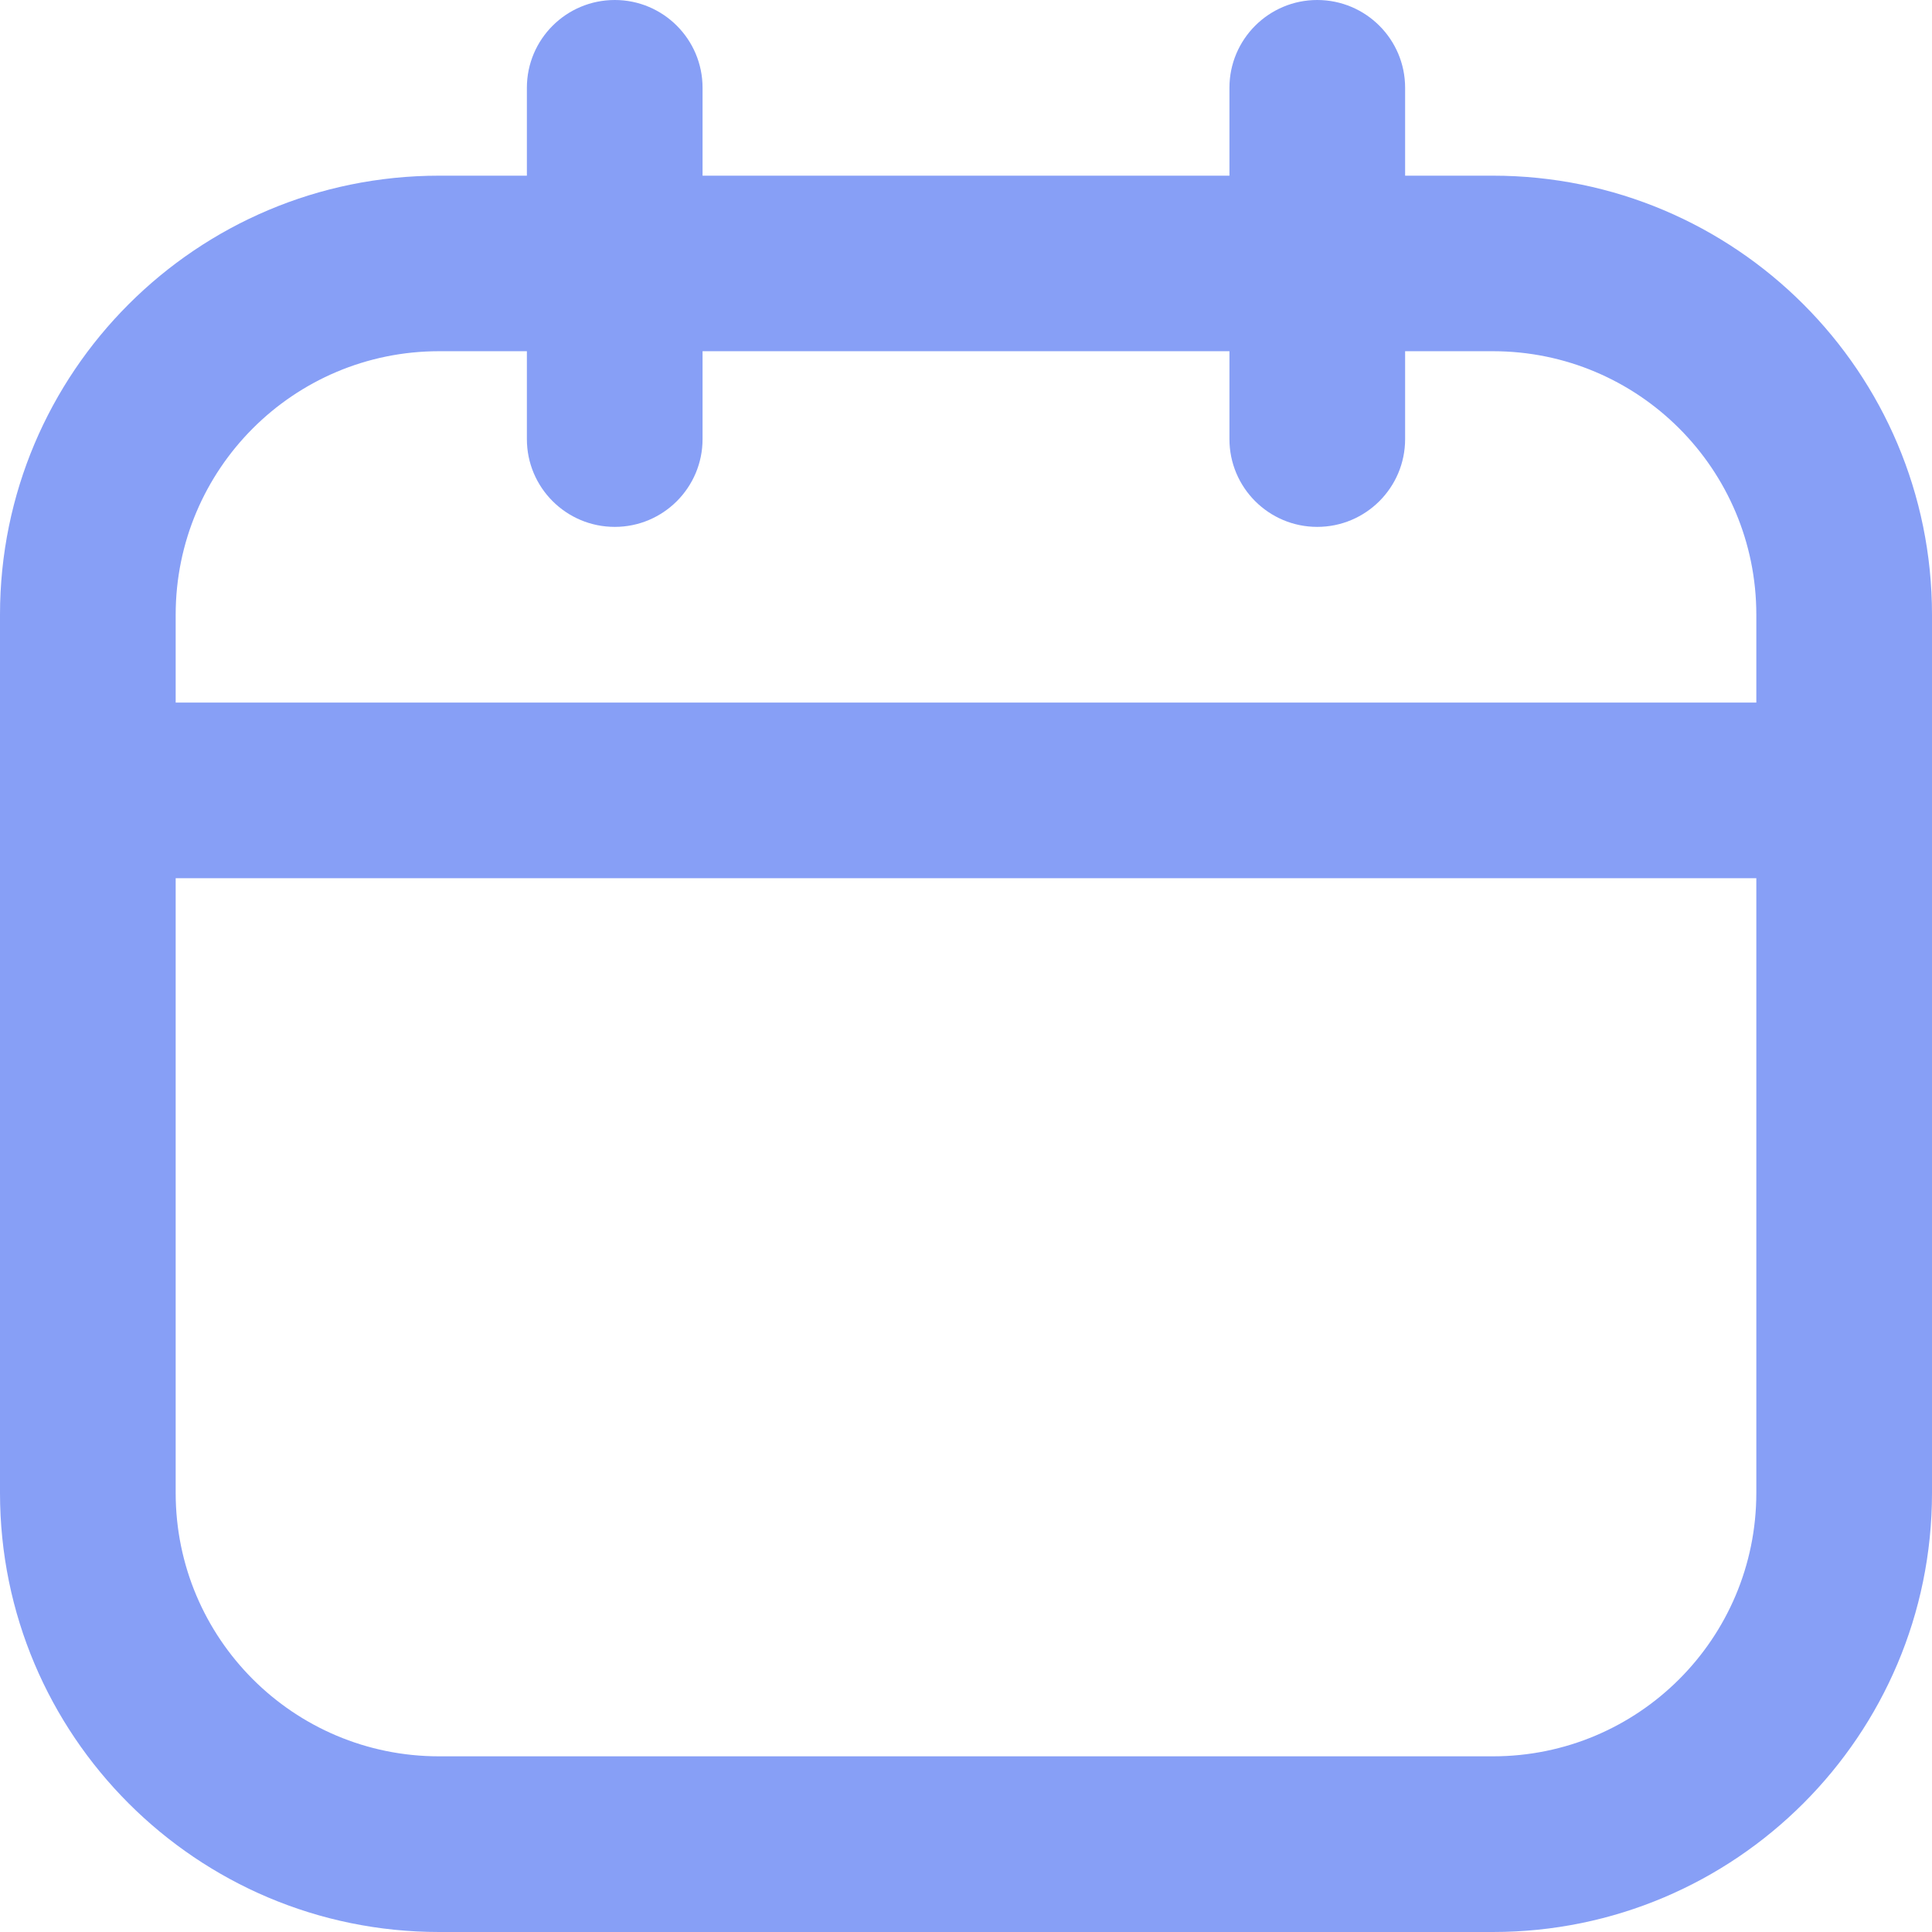
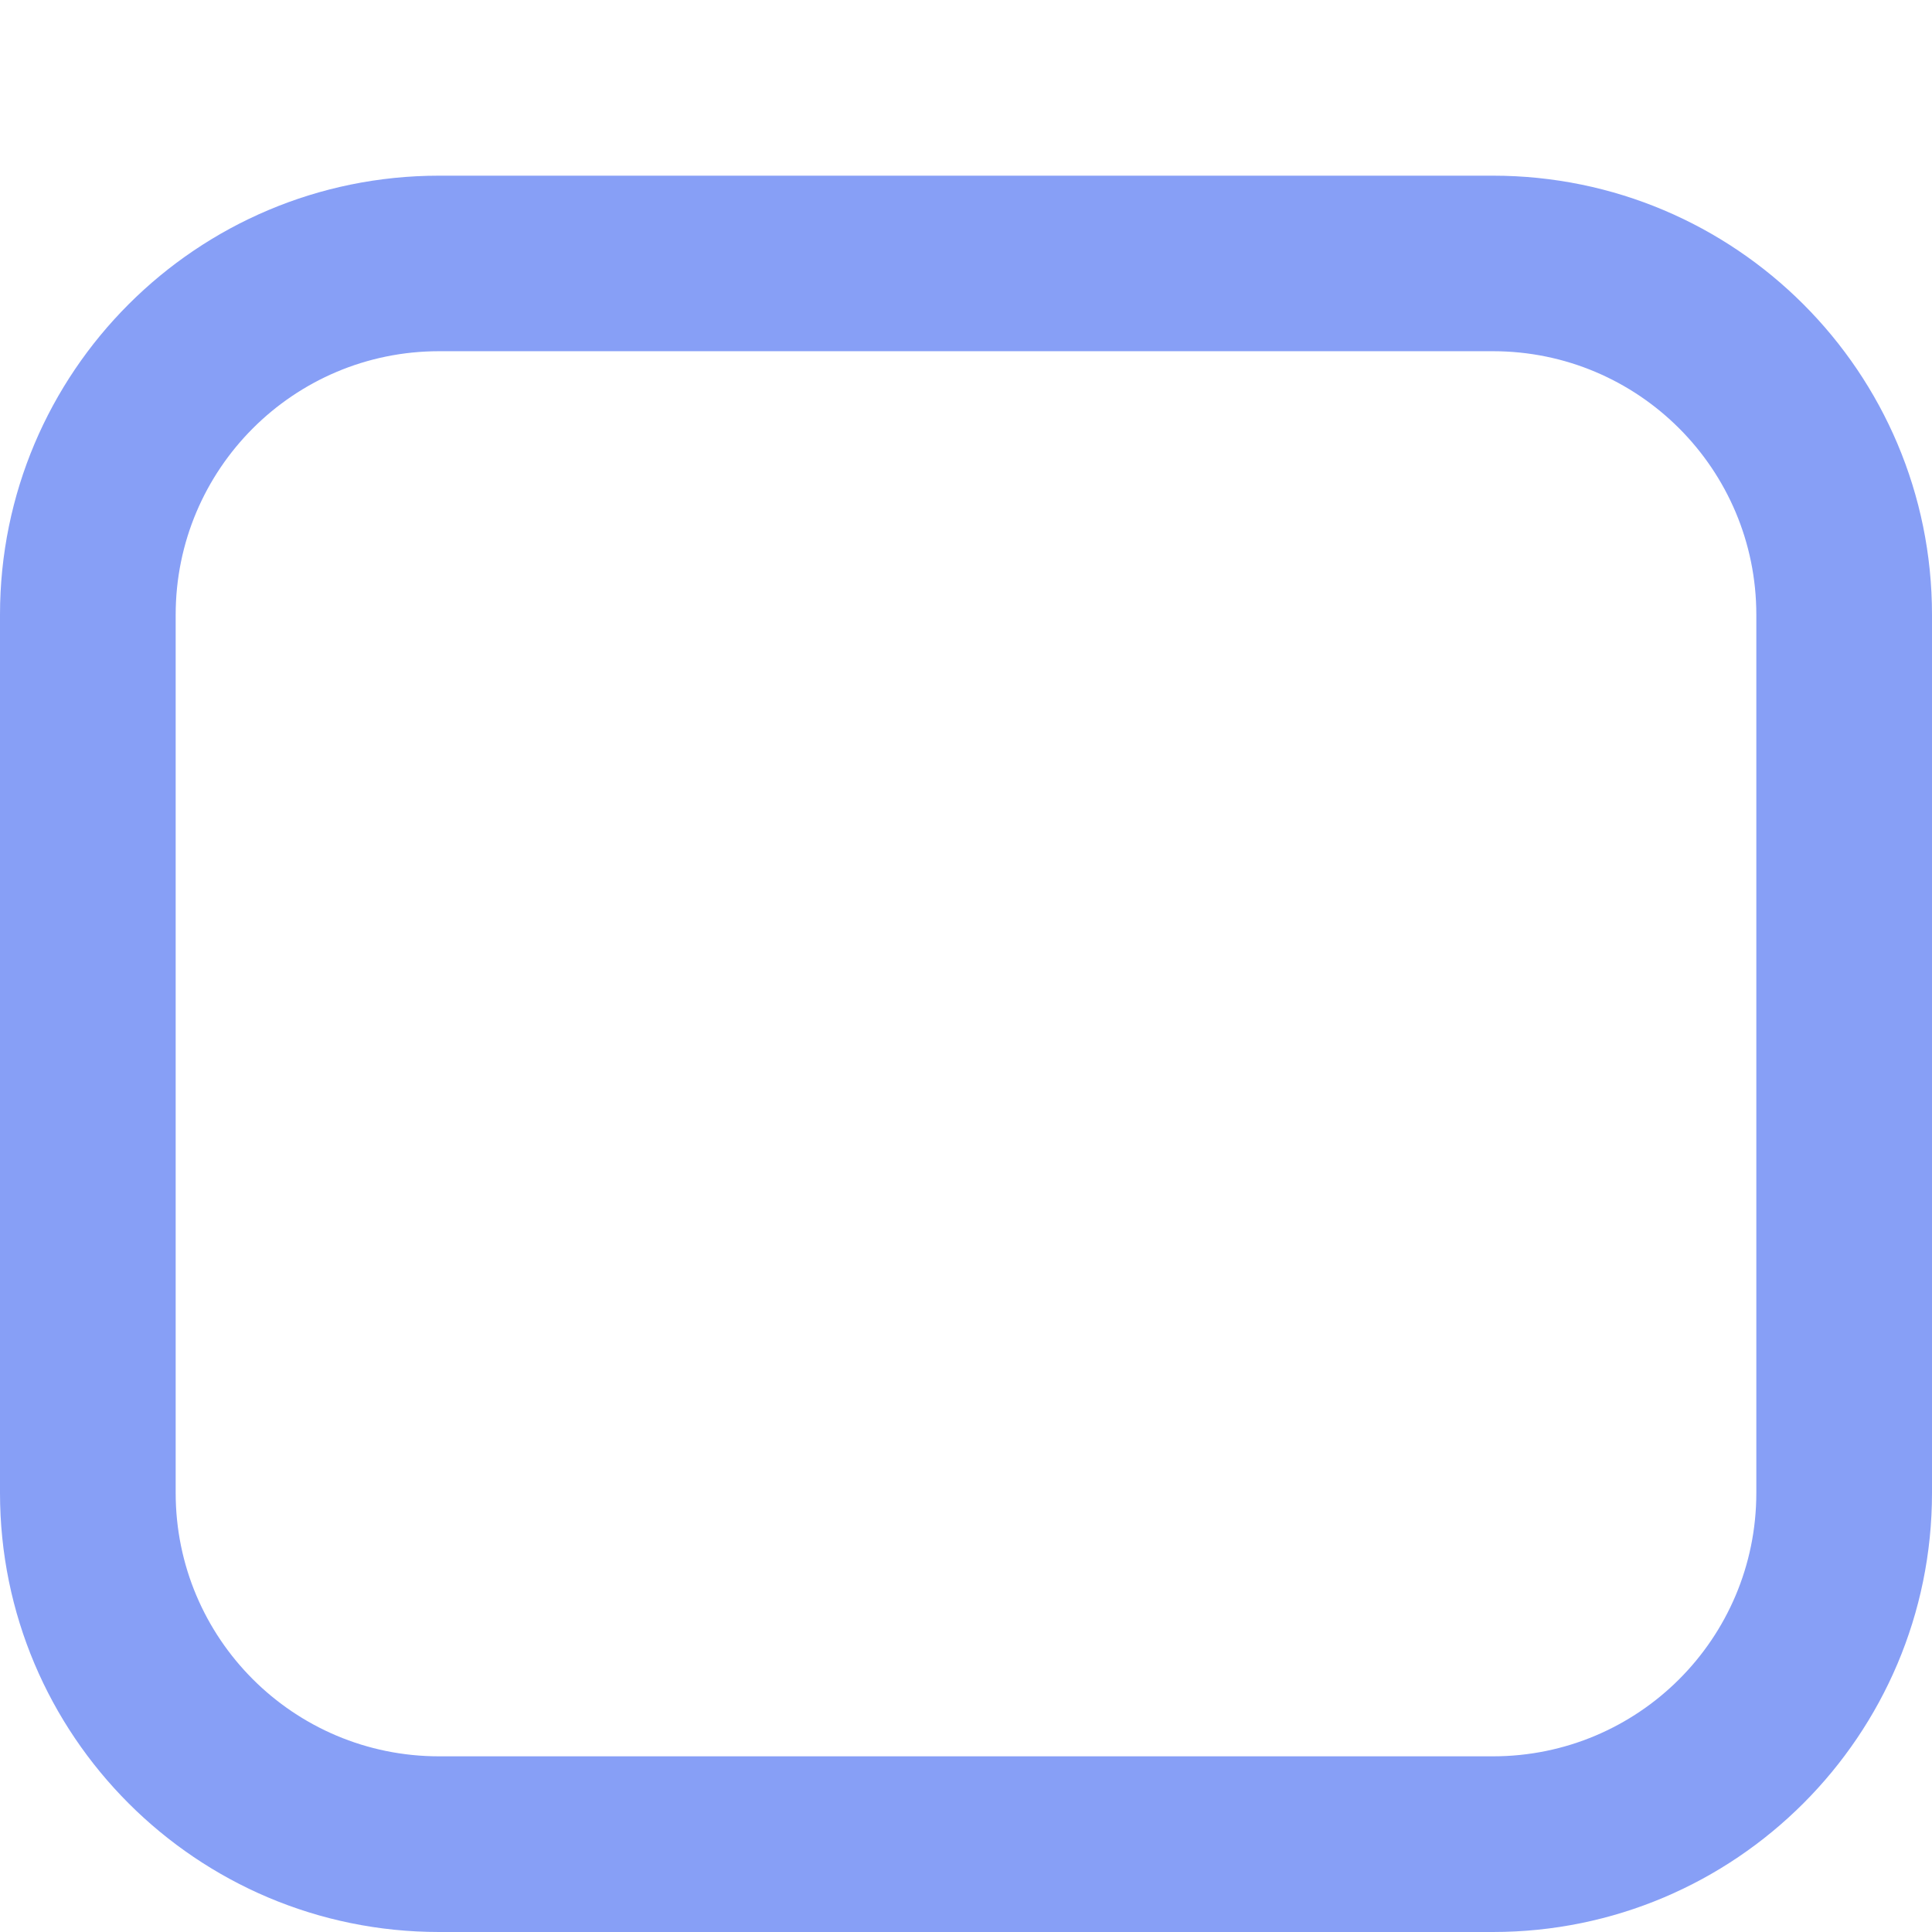
<svg xmlns="http://www.w3.org/2000/svg" width="14" height="14" viewBox="0 0 14 14" fill="none">
  <path fill-rule="evenodd" clip-rule="evenodd" d="M3.182 2.545C2.127 2.545 1.273 3.4 1.273 4.455V10.818C1.273 11.873 2.127 12.727 3.182 12.727H10.818C11.873 12.727 12.727 11.873 12.727 10.818V4.455C12.727 3.4 11.873 2.545 10.818 2.545H3.182ZM0 4.455C0 2.697 1.425 1.273 3.182 1.273H10.818C12.575 1.273 14 2.697 14 4.455V10.818C14 12.575 12.575 14 10.818 14H3.182C1.425 14 0 12.575 0 10.818V4.455Z" fill="#879FF6" />
-   <path fill-rule="evenodd" clip-rule="evenodd" d="M4.455 0C4.806 0 5.091 0.285 5.091 0.636V3.182C5.091 3.533 4.806 3.818 4.455 3.818C4.103 3.818 3.818 3.533 3.818 3.182V0.636C3.818 0.285 4.103 0 4.455 0ZM9.545 0C9.897 0 10.182 0.285 10.182 0.636V3.182C10.182 3.533 9.897 3.818 9.545 3.818C9.194 3.818 8.909 3.533 8.909 3.182V0.636C8.909 0.285 9.194 0 9.545 0ZM0 5.727C0 5.376 0.285 5.091 0.636 5.091H13.364C13.715 5.091 14 5.376 14 5.727C14 6.079 13.715 6.364 13.364 6.364H0.636C0.285 6.364 0 6.079 0 5.727Z" fill="#879FF6" />
</svg>